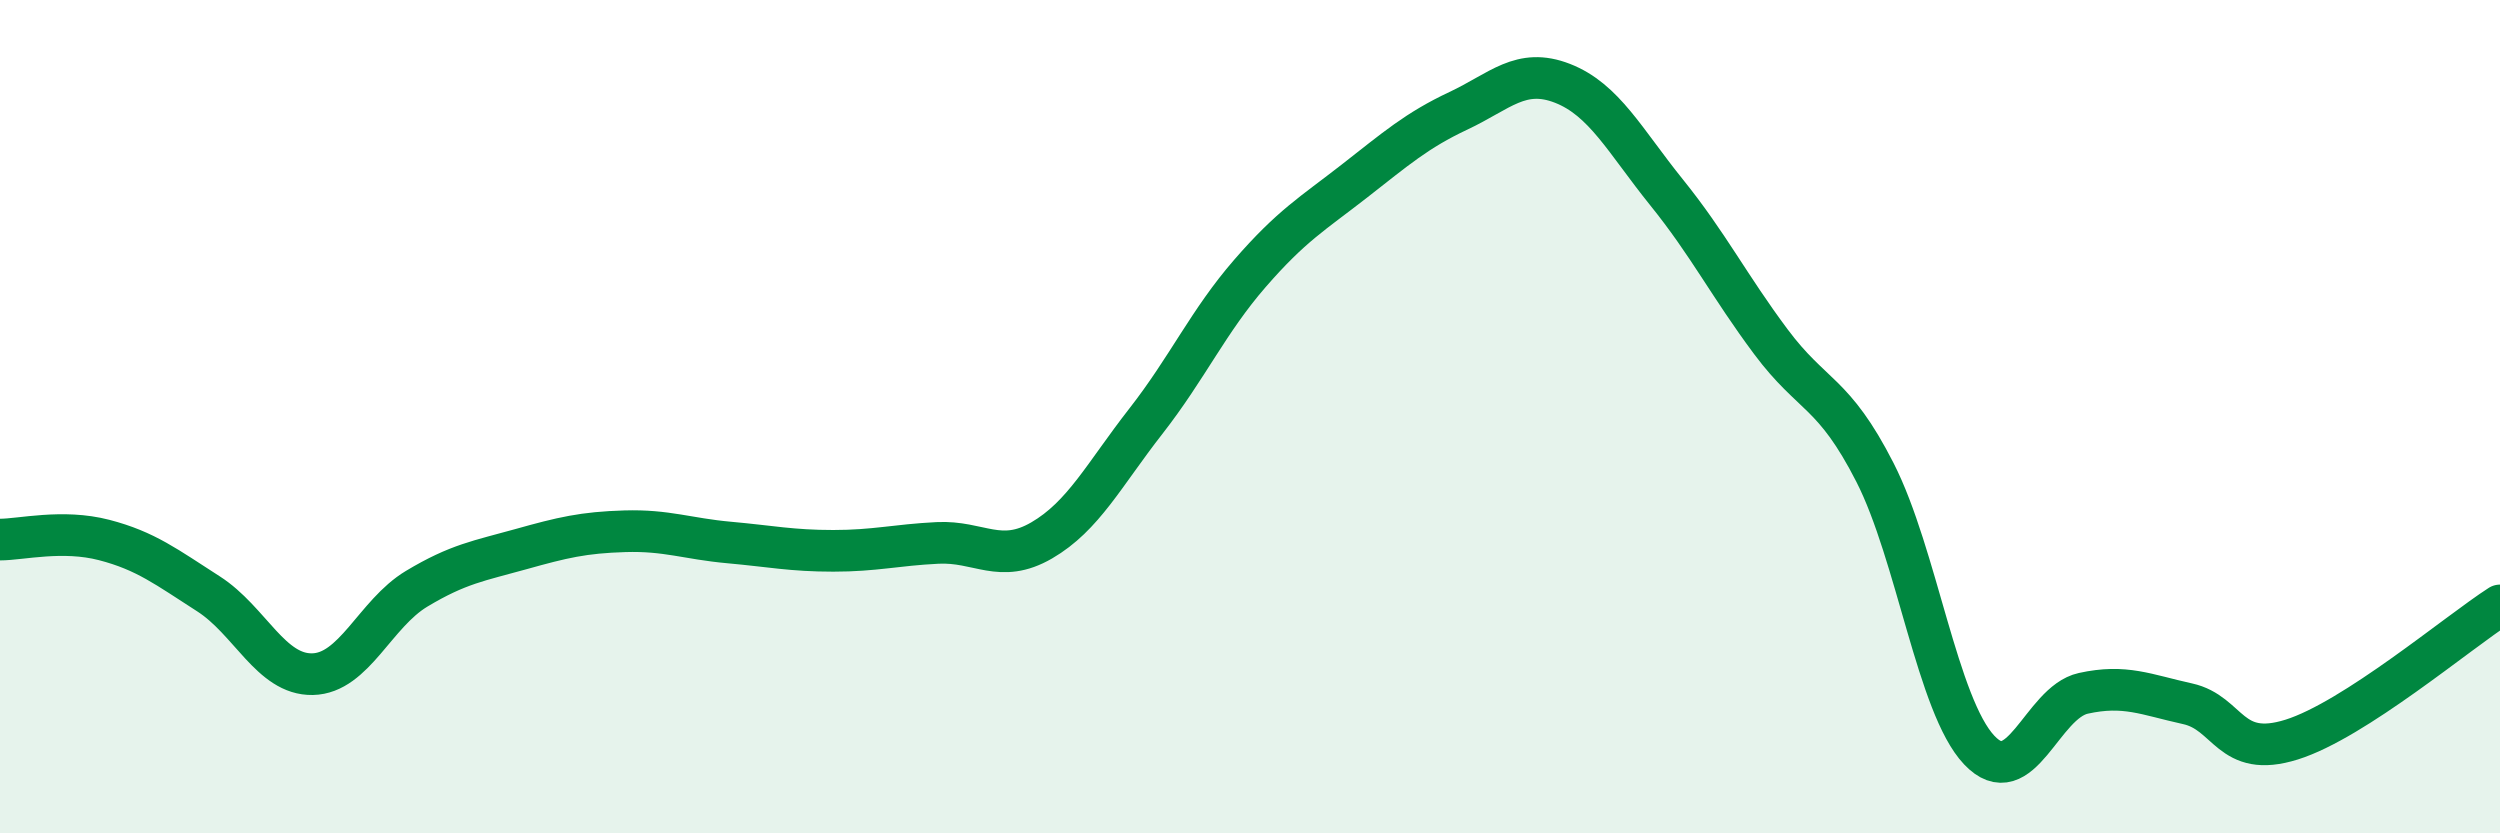
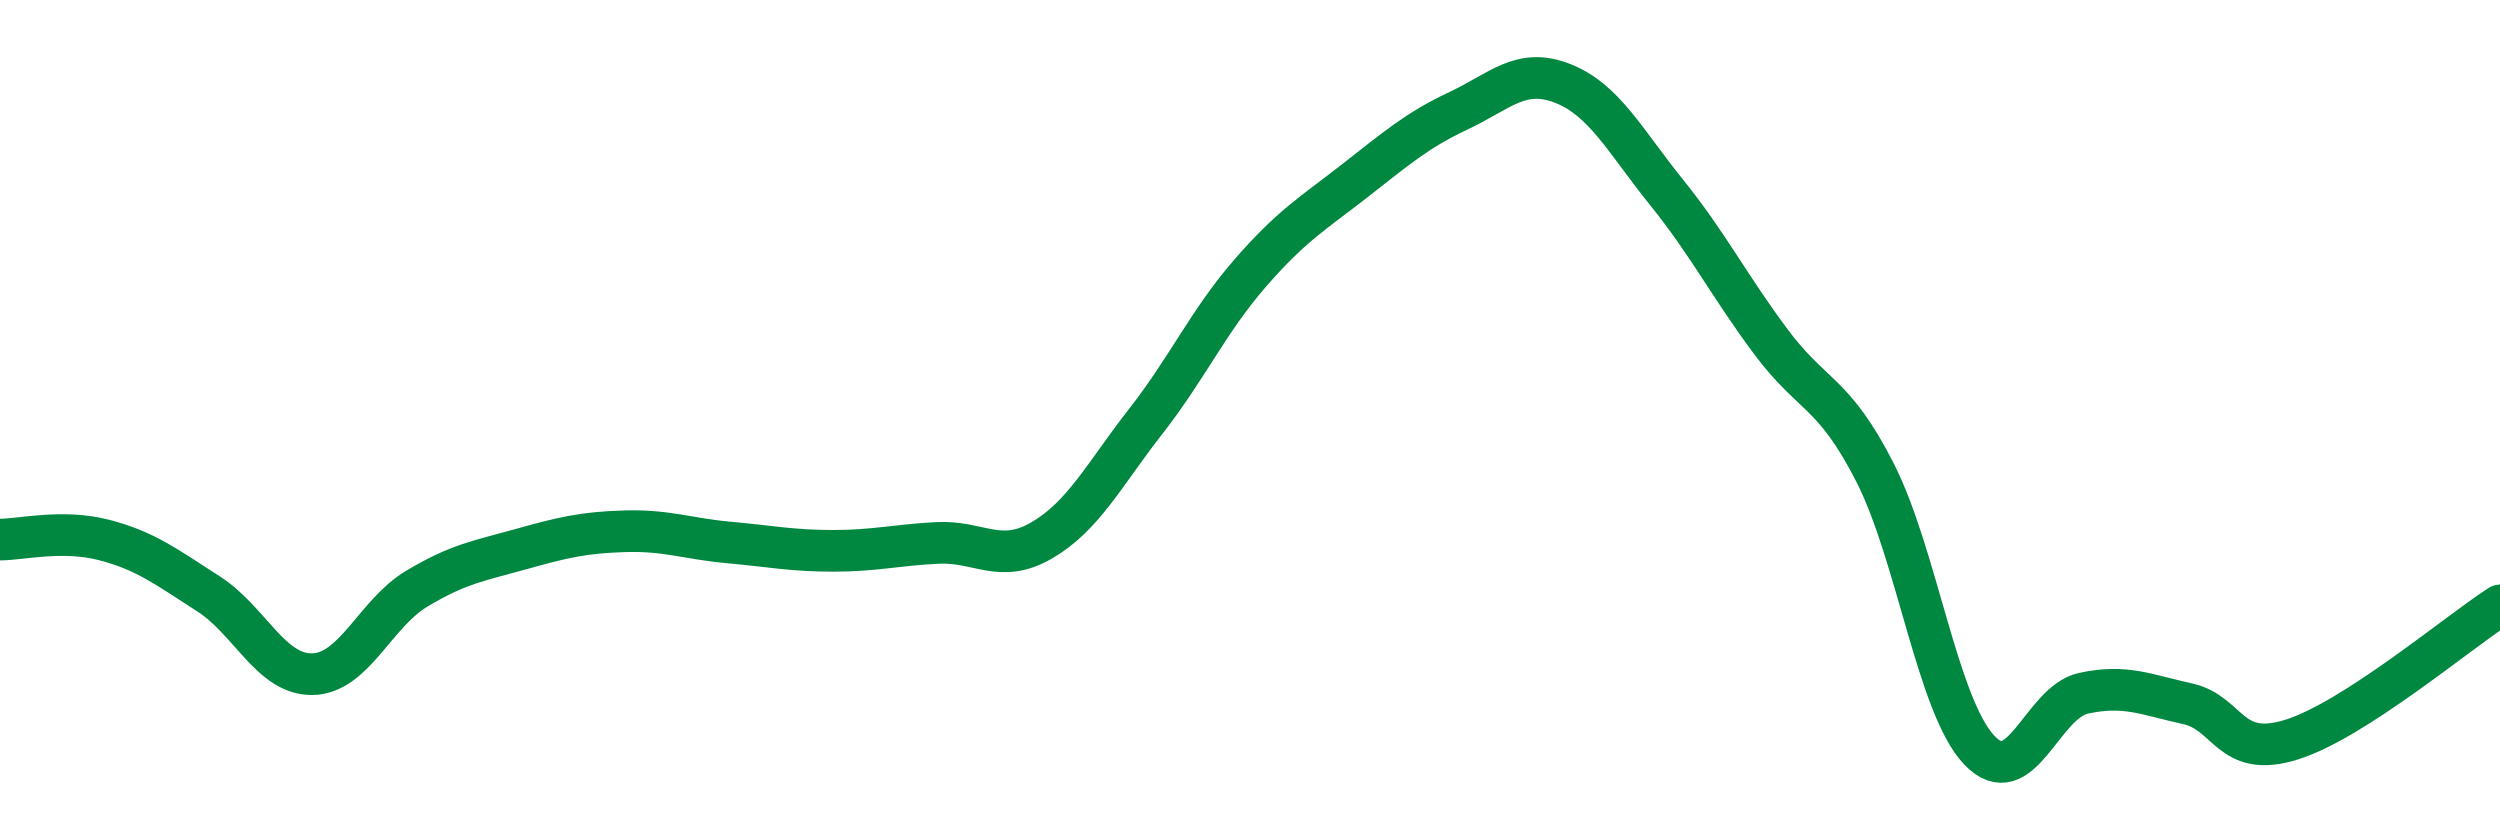
<svg xmlns="http://www.w3.org/2000/svg" width="60" height="20" viewBox="0 0 60 20">
-   <path d="M 0,12.95 C 0.5,12.95 1.5,12.7 2.5,12.96 C 3.5,13.22 4,13.61 5,14.25 C 6,14.89 6.5,16.2 7.5,16.18 C 8.5,16.16 9,14.73 10,14.13 C 11,13.53 11.5,13.46 12.5,13.18 C 13.5,12.9 14,12.78 15,12.75 C 16,12.72 16.5,12.93 17.5,13.02 C 18.5,13.11 19,13.22 20,13.22 C 21,13.22 21.5,13.08 22.5,13.03 C 23.5,12.98 24,13.55 25,12.97 C 26,12.39 26.5,11.39 27.5,10.11 C 28.5,8.83 29,7.71 30,6.56 C 31,5.41 31.5,5.13 32.5,4.35 C 33.5,3.57 34,3.13 35,2.66 C 36,2.19 36.5,1.61 37.5,2 C 38.5,2.39 39,3.38 40,4.62 C 41,5.86 41.5,6.86 42.5,8.2 C 43.5,9.54 44,9.38 45,11.34 C 46,13.3 46.5,16.94 47.5,18 C 48.5,19.06 49,16.86 50,16.64 C 51,16.42 51.5,16.67 52.5,16.89 C 53.5,17.11 53.5,18.22 55,17.75 C 56.5,17.28 59,15.17 60,14.53L60 20L0 20Z" fill="#008740" opacity="0.1" stroke-linecap="round" stroke-linejoin="round" />
  <path d="M 0,12.95 C 0.5,12.95 1.5,12.7 2.5,12.96 C 3.5,13.22 4,13.61 5,14.25 C 6,14.89 6.5,16.2 7.5,16.18 C 8.5,16.16 9,14.73 10,14.13 C 11,13.53 11.5,13.46 12.5,13.18 C 13.5,12.9 14,12.78 15,12.75 C 16,12.72 16.5,12.93 17.5,13.02 C 18.5,13.11 19,13.22 20,13.22 C 21,13.22 21.5,13.08 22.5,13.03 C 23.5,12.98 24,13.55 25,12.97 C 26,12.39 26.5,11.39 27.5,10.11 C 28.5,8.83 29,7.71 30,6.56 C 31,5.41 31.5,5.13 32.5,4.35 C 33.5,3.57 34,3.13 35,2.66 C 36,2.19 36.5,1.61 37.5,2 C 38.5,2.39 39,3.38 40,4.62 C 41,5.86 41.5,6.86 42.5,8.2 C 43.5,9.54 44,9.38 45,11.34 C 46,13.3 46.5,16.94 47.5,18 C 48.5,19.06 49,16.86 50,16.64 C 51,16.42 51.5,16.67 52.5,16.89 C 53.5,17.11 53.5,18.22 55,17.75 C 56.5,17.28 59,15.17 60,14.53" stroke="#008740" stroke-width="1" fill="none" stroke-linecap="round" stroke-linejoin="round" />
</svg>